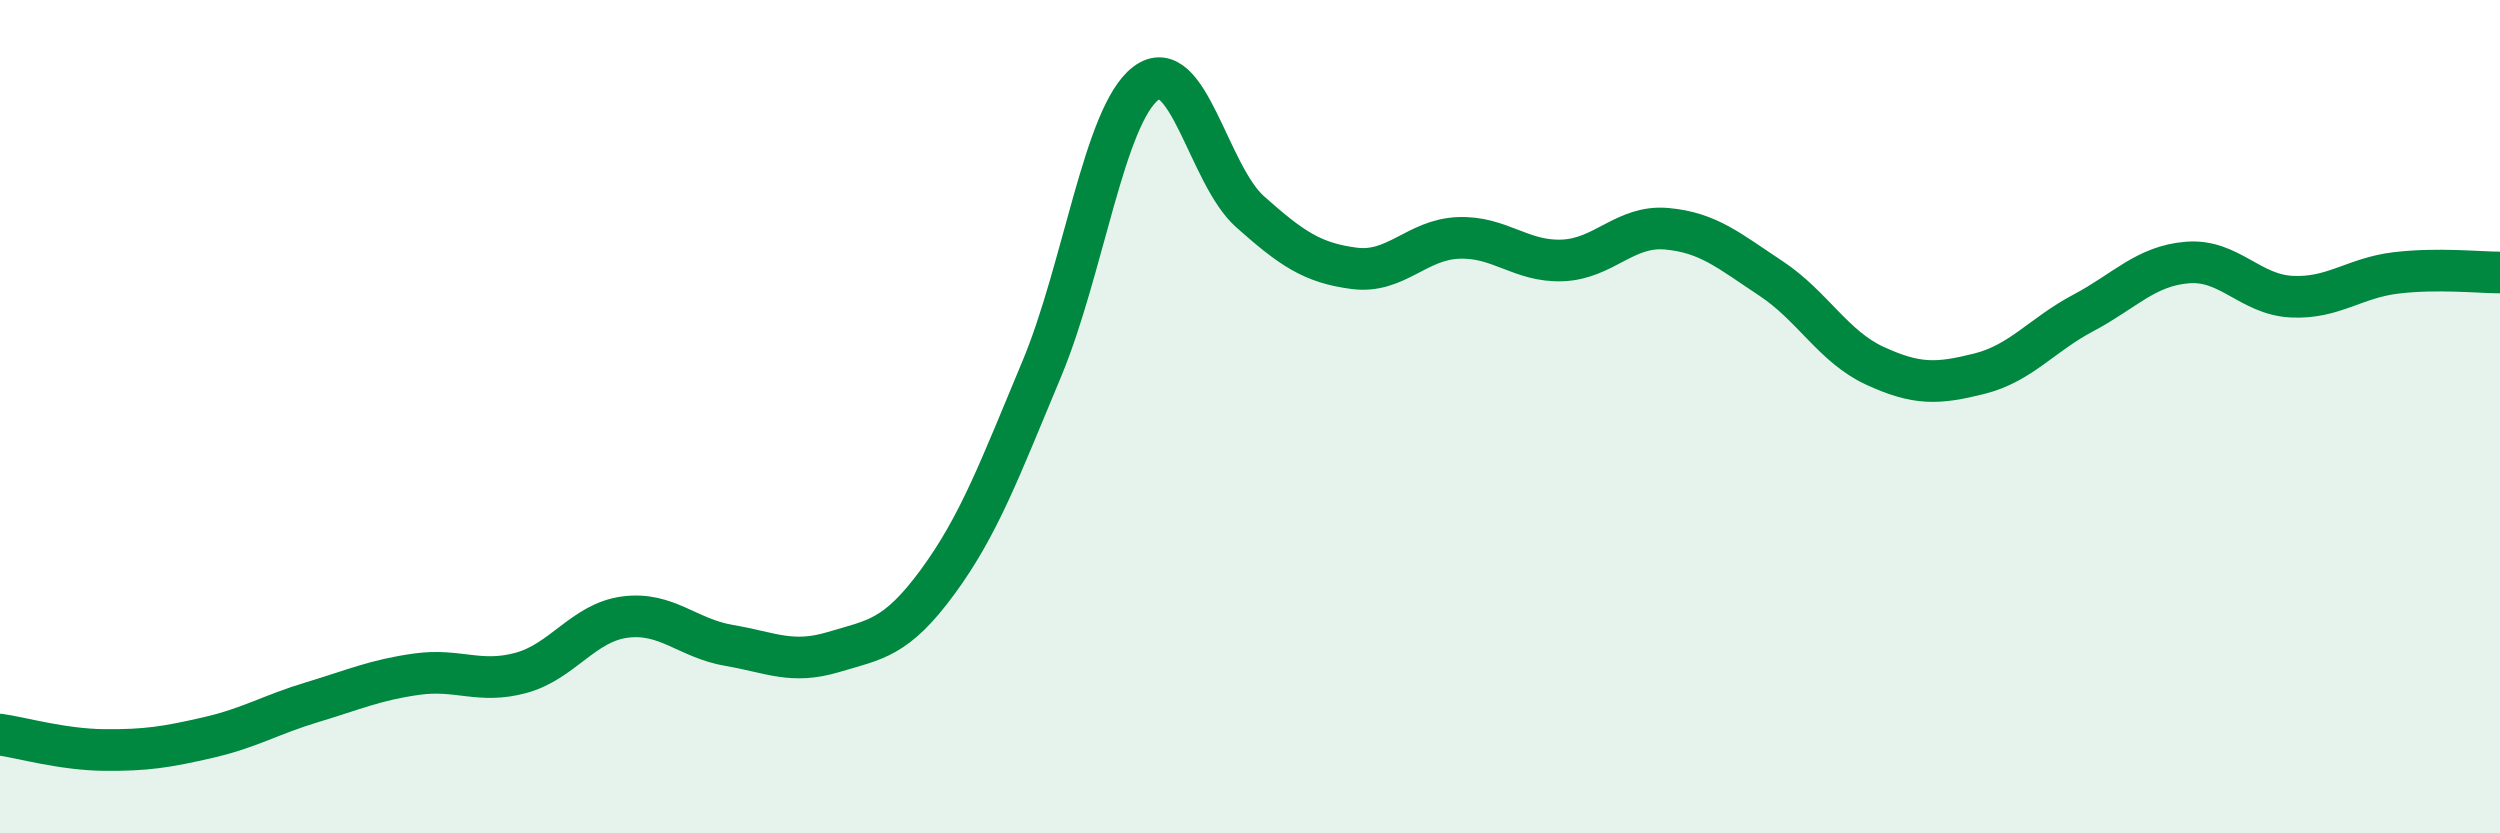
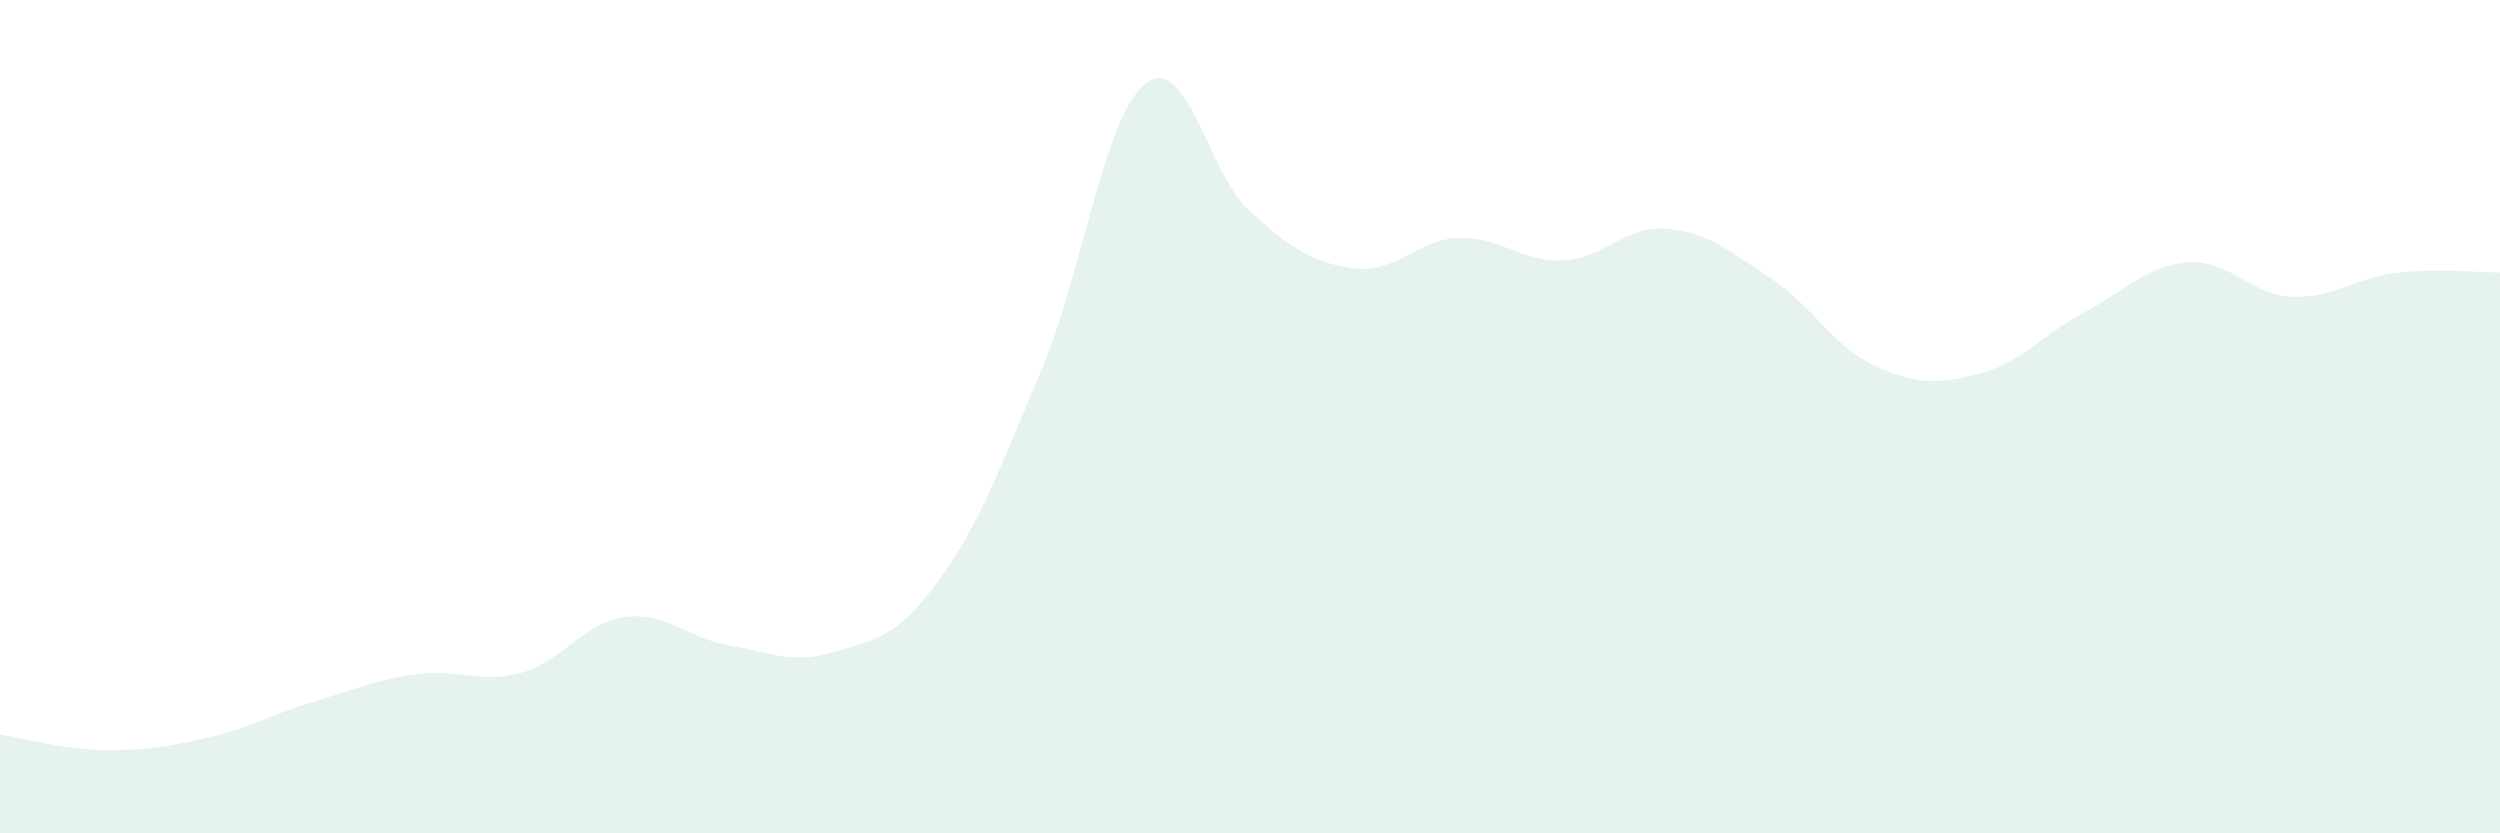
<svg xmlns="http://www.w3.org/2000/svg" width="60" height="20" viewBox="0 0 60 20">
  <path d="M 0,17.63 C 0.5,17.7 1.5,17.99 2.5,18 C 3.5,18.01 4,17.93 5,17.7 C 6,17.47 6.5,17.15 7.5,16.85 C 8.5,16.55 9,16.32 10,16.18 C 11,16.04 11.5,16.42 12.5,16.15 C 13.5,15.88 14,14.94 15,14.81 C 16,14.68 16.5,15.32 17.5,15.49 C 18.5,15.66 19,15.95 20,15.65 C 21,15.35 21.5,15.33 22.5,13.97 C 23.5,12.61 24,11.25 25,8.86 C 26,6.47 26.5,2.76 27.5,2 C 28.5,1.24 29,4.19 30,5.08 C 31,5.97 31.5,6.31 32.5,6.44 C 33.5,6.57 34,5.75 35,5.71 C 36,5.67 36.5,6.29 37.5,6.25 C 38.5,6.21 39,5.4 40,5.49 C 41,5.58 41.5,6.02 42.5,6.68 C 43.5,7.34 44,8.32 45,8.78 C 46,9.24 46.5,9.22 47.5,8.97 C 48.5,8.72 49,8.04 50,7.51 C 51,6.98 51.5,6.38 52.5,6.3 C 53.5,6.22 54,7.07 55,7.12 C 56,7.17 56.5,6.67 57.5,6.55 C 58.5,6.43 59.5,6.54 60,6.54L60 20L0 20Z" fill="#008740" opacity="0.1" stroke-linecap="round" stroke-linejoin="round" />
-   <path d="M 0,17.63 C 0.5,17.7 1.5,17.99 2.5,18 C 3.5,18.01 4,17.93 5,17.7 C 6,17.47 6.5,17.15 7.5,16.85 C 8.5,16.55 9,16.32 10,16.18 C 11,16.04 11.5,16.42 12.5,16.15 C 13.5,15.88 14,14.94 15,14.81 C 16,14.68 16.5,15.32 17.5,15.49 C 18.5,15.66 19,15.95 20,15.65 C 21,15.35 21.5,15.33 22.5,13.97 C 23.5,12.61 24,11.25 25,8.86 C 26,6.47 26.5,2.76 27.5,2 C 28.5,1.24 29,4.19 30,5.08 C 31,5.97 31.5,6.31 32.5,6.44 C 33.5,6.57 34,5.75 35,5.71 C 36,5.67 36.5,6.29 37.5,6.25 C 38.5,6.21 39,5.4 40,5.49 C 41,5.58 41.5,6.02 42.5,6.68 C 43.5,7.34 44,8.32 45,8.78 C 46,9.24 46.5,9.22 47.5,8.97 C 48.5,8.72 49,8.04 50,7.51 C 51,6.98 51.5,6.38 52.5,6.3 C 53.5,6.22 54,7.07 55,7.12 C 56,7.17 56.5,6.67 57.5,6.55 C 58.5,6.43 59.5,6.54 60,6.54" stroke="#008740" stroke-width="1" fill="none" stroke-linecap="round" stroke-linejoin="round" />
</svg>